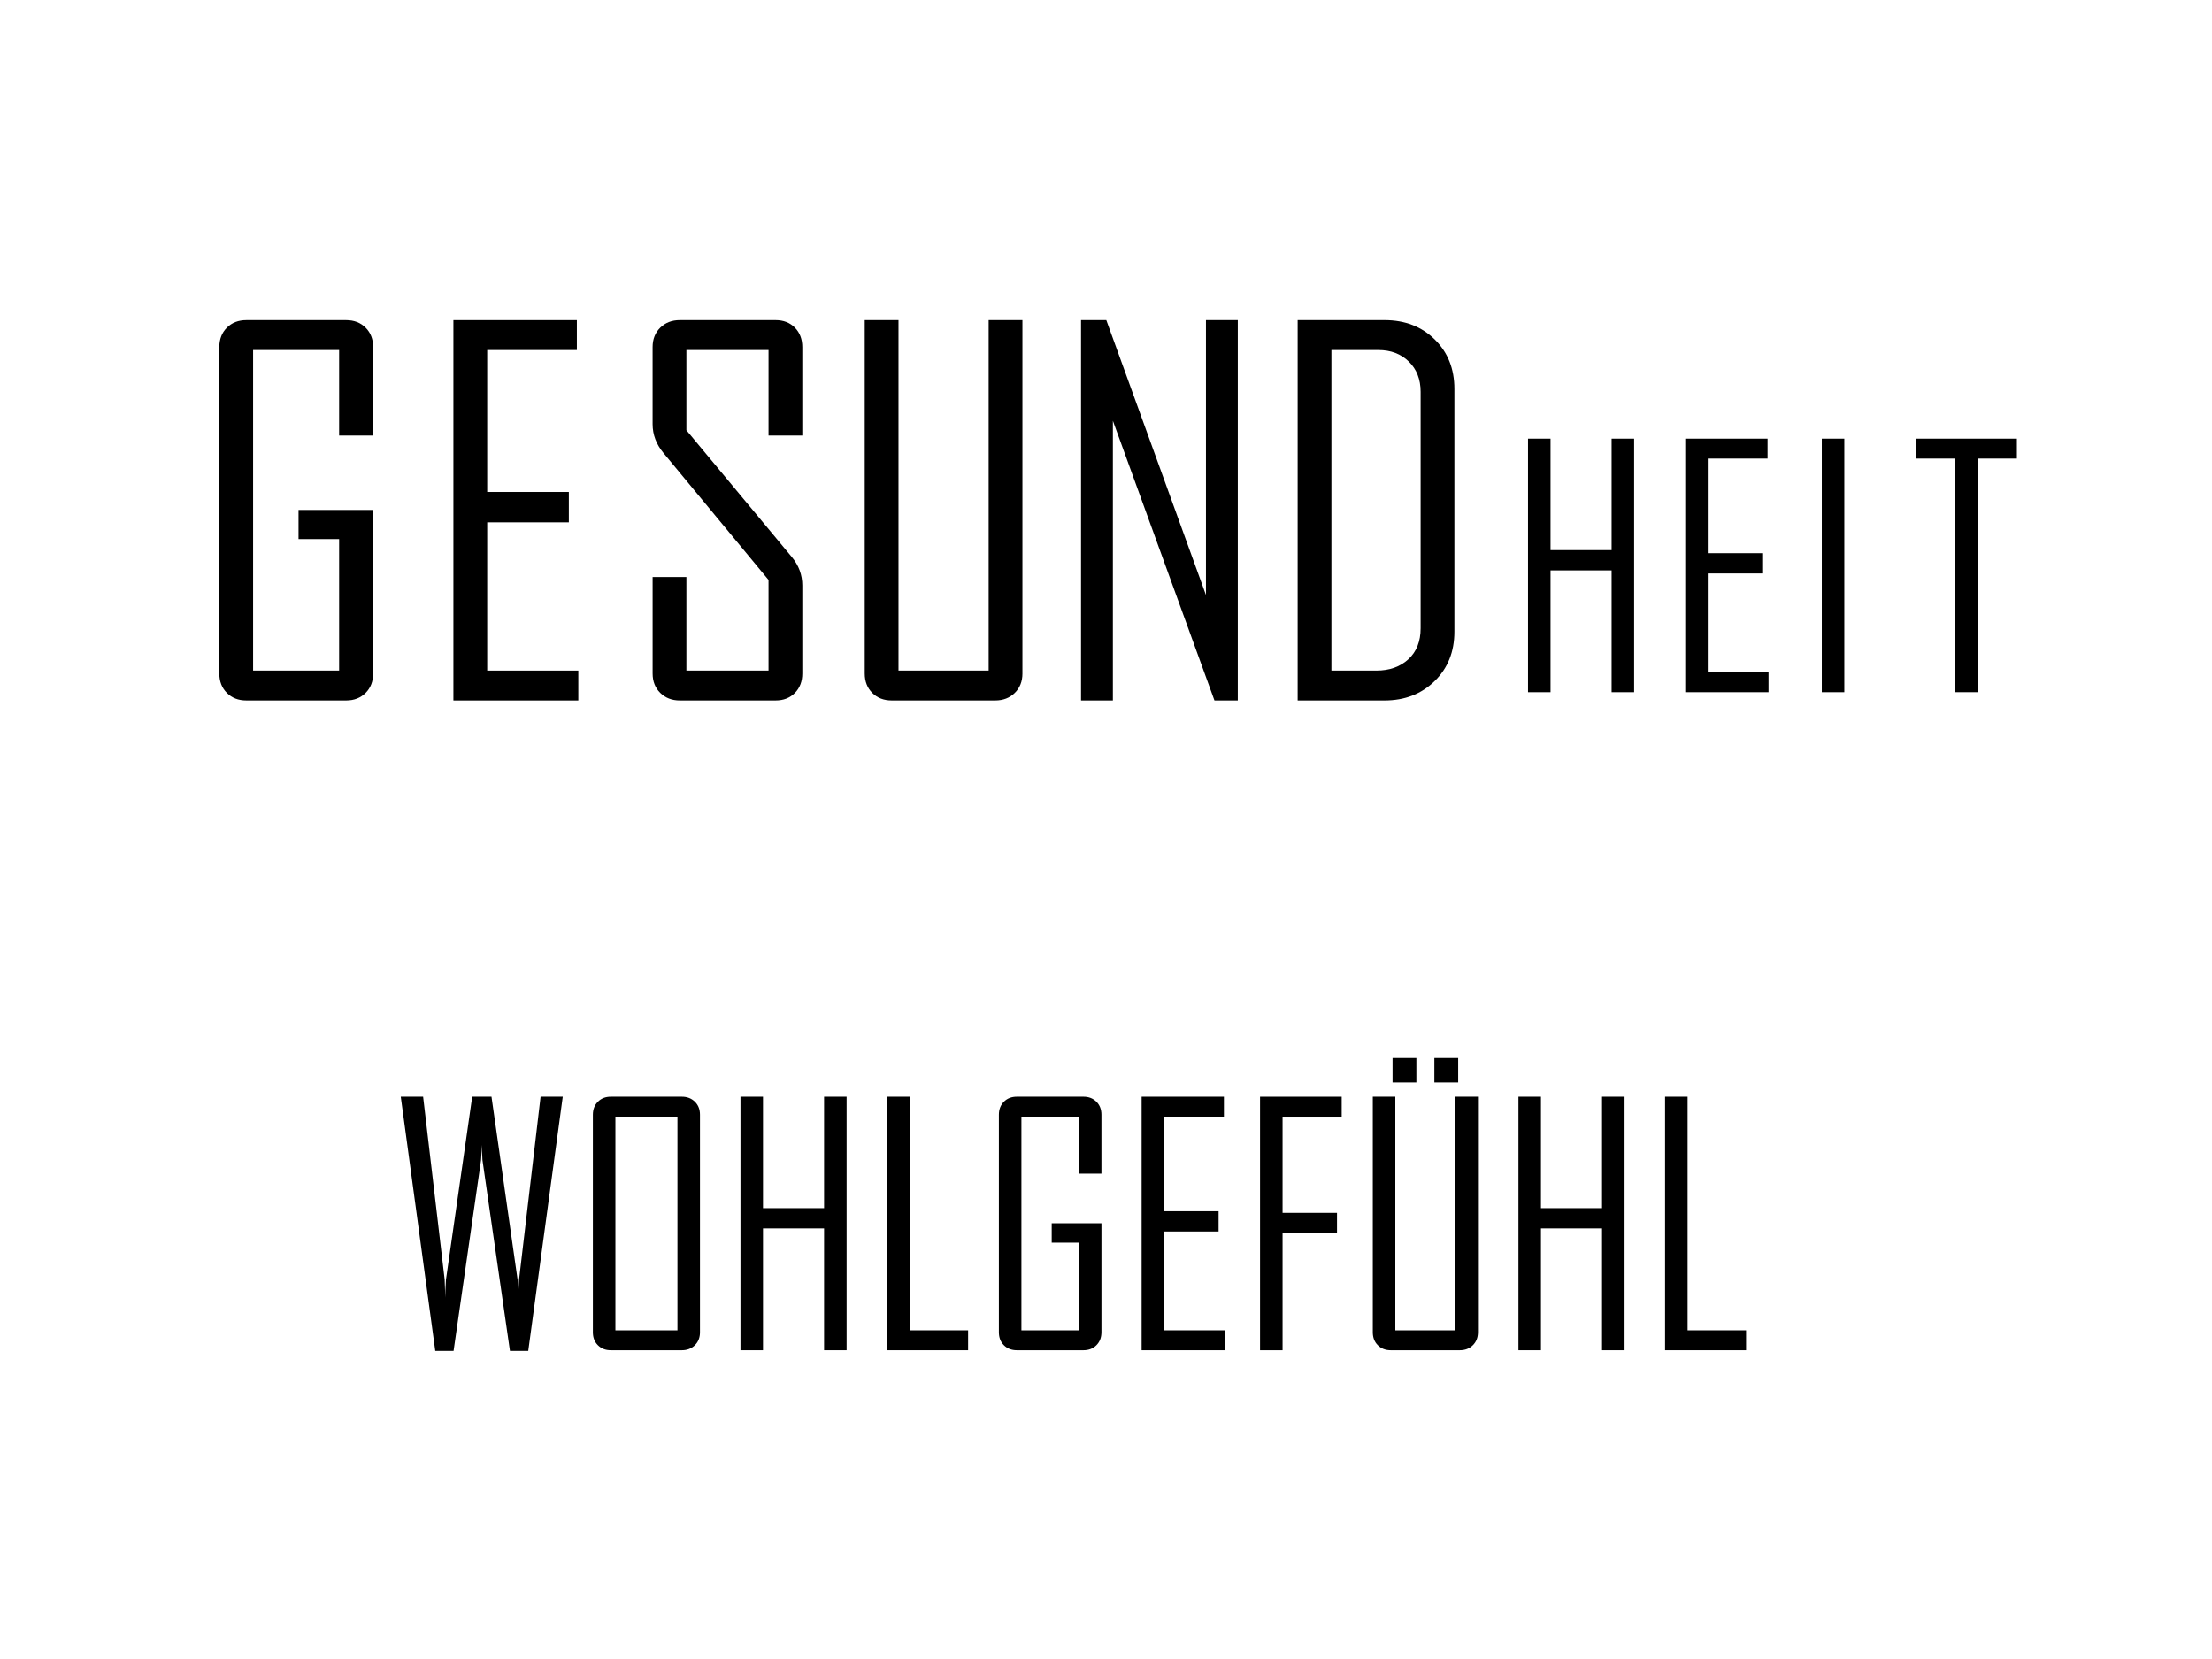
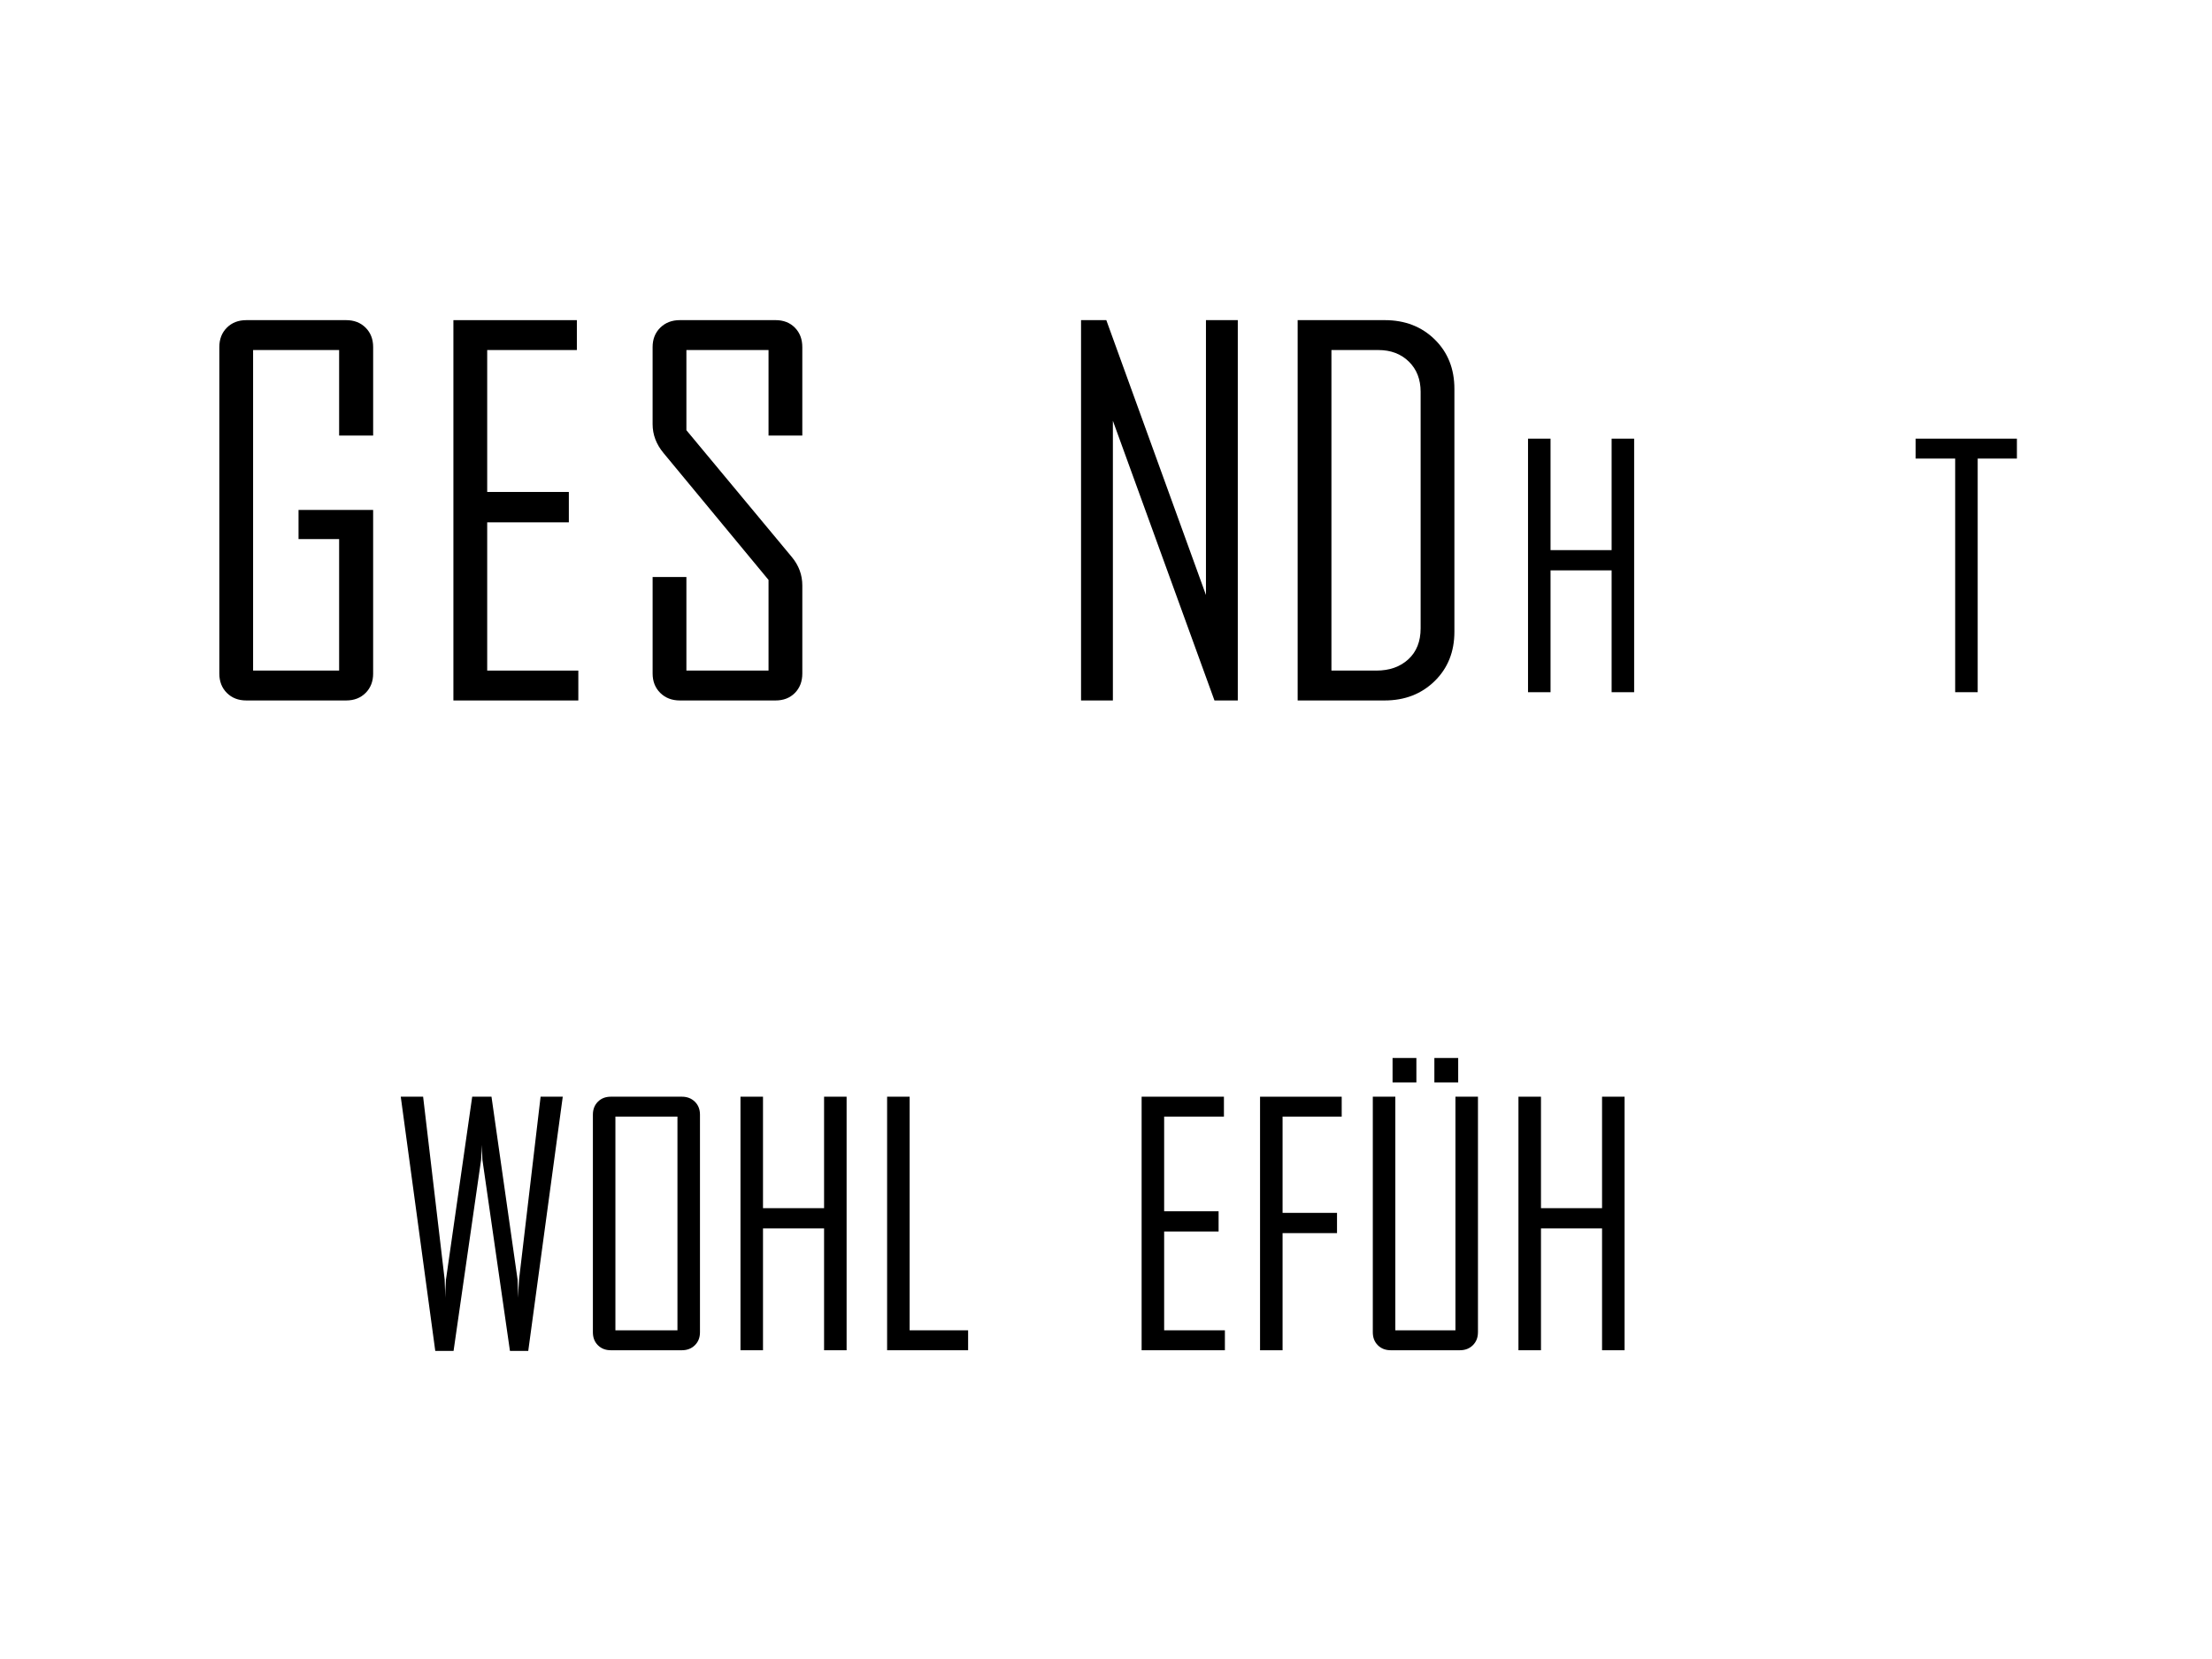
<svg xmlns="http://www.w3.org/2000/svg" version="1.1" id="Ebene_1" x="0px" y="0px" width="160px" height="120px" viewBox="0 0 160 120" enable-background="new 0 0 160 120" xml:space="preserve">
  <g>
    <path d="M40.706,79.327l-2.496,18.387h-1.324l-1.992-13.828c-0.008-0.242-0.023-0.602-0.047-1.078c0,0.25-0.016,0.609-0.047,1.078   l-1.992,13.828h-1.324l-2.496-18.387h1.617l1.559,13.23c0.008,0.297,0.023,0.734,0.047,1.313c-0.008-0.297,0.008-0.734,0.047-1.313   l1.898-13.23h1.395l1.887,13.23c0.016,0.297,0.031,0.734,0.047,1.313c0-0.297,0.02-0.734,0.059-1.313l1.559-13.23H40.706z" />
    <path d="M50.631,96.366c0,0.383-0.123,0.695-0.369,0.938s-0.561,0.363-0.943,0.363h-5.133c-0.383,0-0.695-0.121-0.938-0.363   s-0.363-0.555-0.363-0.938V80.628c0-0.383,0.121-0.695,0.363-0.938s0.555-0.363,0.938-0.363h5.133c0.383,0,0.697,0.121,0.943,0.363   s0.369,0.555,0.369,0.938V96.366z M49.002,96.226V80.769h-4.488v15.457H49.002z" />
    <path d="M61.237,97.667h-1.629v-8.813H55.19v8.813h-1.629v-18.34h1.629v8.063h4.418v-8.063h1.629V97.667z" />
    <path d="M70.026,97.667h-5.859v-18.34h1.629v16.898h4.23V97.667z" />
-     <path d="M79.67,96.366c0,0.383-0.121,0.695-0.363,0.938s-0.555,0.363-0.938,0.363h-4.816c-0.383,0-0.695-0.121-0.938-0.363   s-0.363-0.555-0.363-0.938V80.628c0-0.383,0.121-0.695,0.363-0.938s0.555-0.363,0.938-0.363h4.816c0.383,0,0.695,0.121,0.938,0.363   s0.363,0.555,0.363,0.938v4.266H78.03v-4.125h-4.148v15.457h4.148v-6.34h-1.957v-1.406h3.598V96.366z" />
    <path d="M88.6,97.667h-6.023v-18.34h5.953v1.441h-4.324v6.844h3.938v1.465h-3.938v7.148H88.6V97.667z" />
    <path d="M97.049,80.769h-4.277v6.961h3.938v1.465h-3.938v8.473h-1.629v-18.34h5.906V80.769z" />
    <path d="M106.904,96.366c0,0.383-0.123,0.695-0.369,0.938s-0.561,0.363-0.943,0.363H100.6c-0.383,0-0.695-0.121-0.938-0.363   s-0.363-0.555-0.363-0.938V79.327h1.629v16.898h4.348V79.327h1.629V96.366z M102.451,78.296h-1.723v-1.77h1.723V78.296z    M105.475,78.296h-1.723v-1.77h1.723V78.296z" />
    <path d="M117.51,97.667h-1.629v-8.813h-4.418v8.813h-1.629v-18.34h1.629v8.063h4.418v-8.063h1.629V97.667z" />
-     <path d="M126.299,97.667h-5.859v-18.34h1.629v16.898h4.23V97.667z" />
  </g>
  <g>
    <path d="M26.991,48.715c0,0.574-0.182,1.043-0.545,1.406s-0.832,0.545-1.406,0.545h-7.225c-0.574,0-1.043-0.182-1.406-0.545   s-0.545-0.832-0.545-1.406V25.108c0-0.574,0.182-1.043,0.545-1.406s0.832-0.545,1.406-0.545h7.225c0.574,0,1.043,0.182,1.406,0.545   s0.545,0.832,0.545,1.406v6.398H24.53v-6.188h-6.223v23.186h6.223v-9.51h-2.936v-2.109h5.396V48.715z" />
  </g>
  <g>
    <path d="M41.831,50.667h-9.035v-27.51h8.93v2.162h-6.486v10.266h5.906v2.197h-5.906v10.723h6.592V50.667z" />
  </g>
  <g>
    <path d="M58.034,48.715c0,0.574-0.179,1.043-0.536,1.406s-0.823,0.545-1.397,0.545h-6.926c-0.574,0-1.046-0.182-1.415-0.545   s-0.554-0.832-0.554-1.406v-6.979h2.443v6.768h5.941v-6.557l-7.594-9.176c-0.527-0.633-0.791-1.33-0.791-2.092v-5.572   c0-0.574,0.185-1.043,0.554-1.406s0.841-0.545,1.415-0.545h6.926c0.574,0,1.04,0.182,1.397,0.545s0.536,0.832,0.536,1.406v6.398   h-2.443v-6.188h-5.941v5.801l7.629,9.176c0.504,0.609,0.756,1.295,0.756,2.057V48.715z" />
  </g>
  <g>
-     <path d="M73.956,48.715c0,0.574-0.185,1.043-0.554,1.406s-0.841,0.545-1.415,0.545h-7.488c-0.574,0-1.043-0.182-1.406-0.545   s-0.545-0.832-0.545-1.406V23.157h2.443v25.348h6.521V23.157h2.443V48.715z" />
-   </g>
+     </g>
  <g>
    <path d="M89.534,50.667h-1.688l-7.348-20.232v20.232h-2.303v-27.51h1.828l7.207,19.881V23.157h2.303V50.667z" />
  </g>
  <g>
    <path d="M118.202,50.069h-1.629v-8.813h-4.418v8.813h-1.629v-18.34h1.629v8.063h4.418v-8.063h1.629V50.069z" />
  </g>
  <g>
-     <path d="M127.923,50.069h-6.023v-18.34h5.953v1.441h-4.324v6.844h3.938v1.465h-3.938v7.148h4.395V50.069z" />
-   </g>
+     </g>
  <g>
-     <path d="M133.406,50.069h-1.629v-18.34h1.629V50.069z" />
-   </g>
+     </g>
  <g>
    <path d="M145.888,33.17h-2.836v16.898h-1.629V33.17h-2.859v-1.441h7.324V33.17z" />
  </g>
  <g>
    <path d="M105.201,45.692c0,1.453-0.478,2.646-1.433,3.577s-2.159,1.397-3.612,1.397h-6.293v-27.51h6.293   c1.465,0,2.672,0.466,3.621,1.397s1.424,2.124,1.424,3.577V45.692z M102.758,45.446V28.342c0-0.902-0.284-1.632-0.853-2.188   s-1.304-0.835-2.206-0.835h-3.393v23.186h3.252c0.949,0,1.72-0.272,2.312-0.817S102.758,46.395,102.758,45.446z" />
  </g>
</svg>